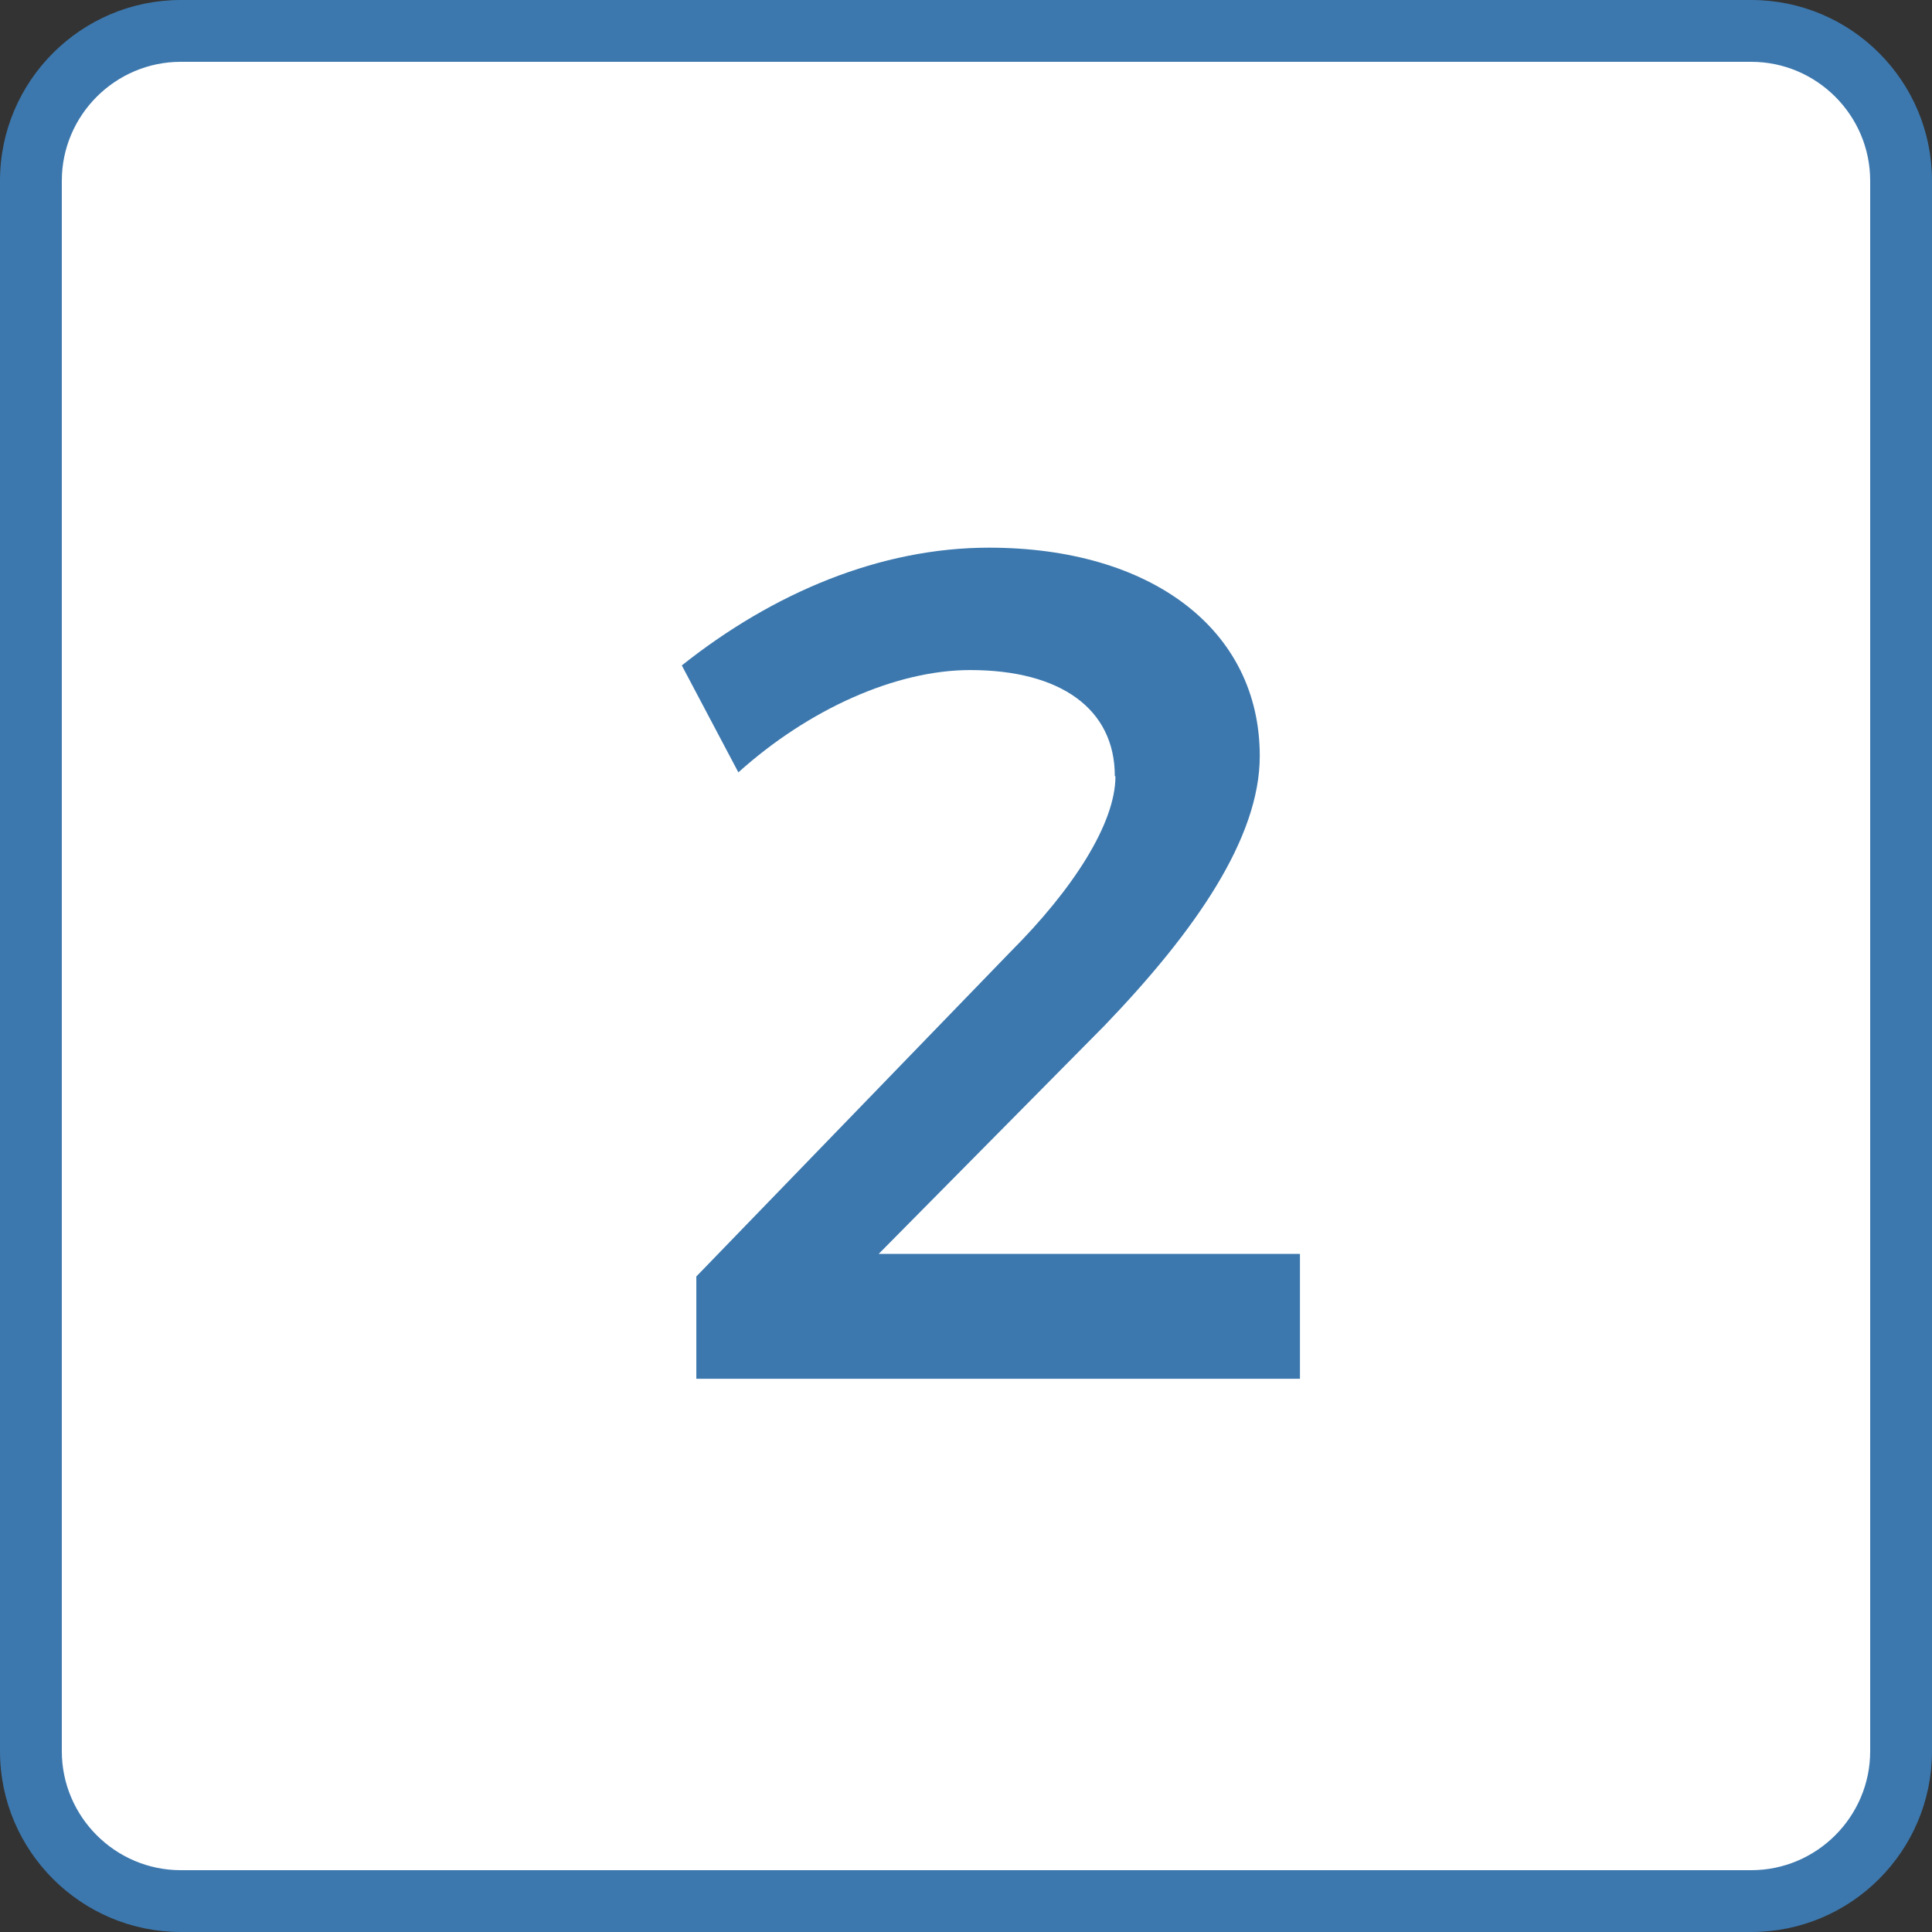
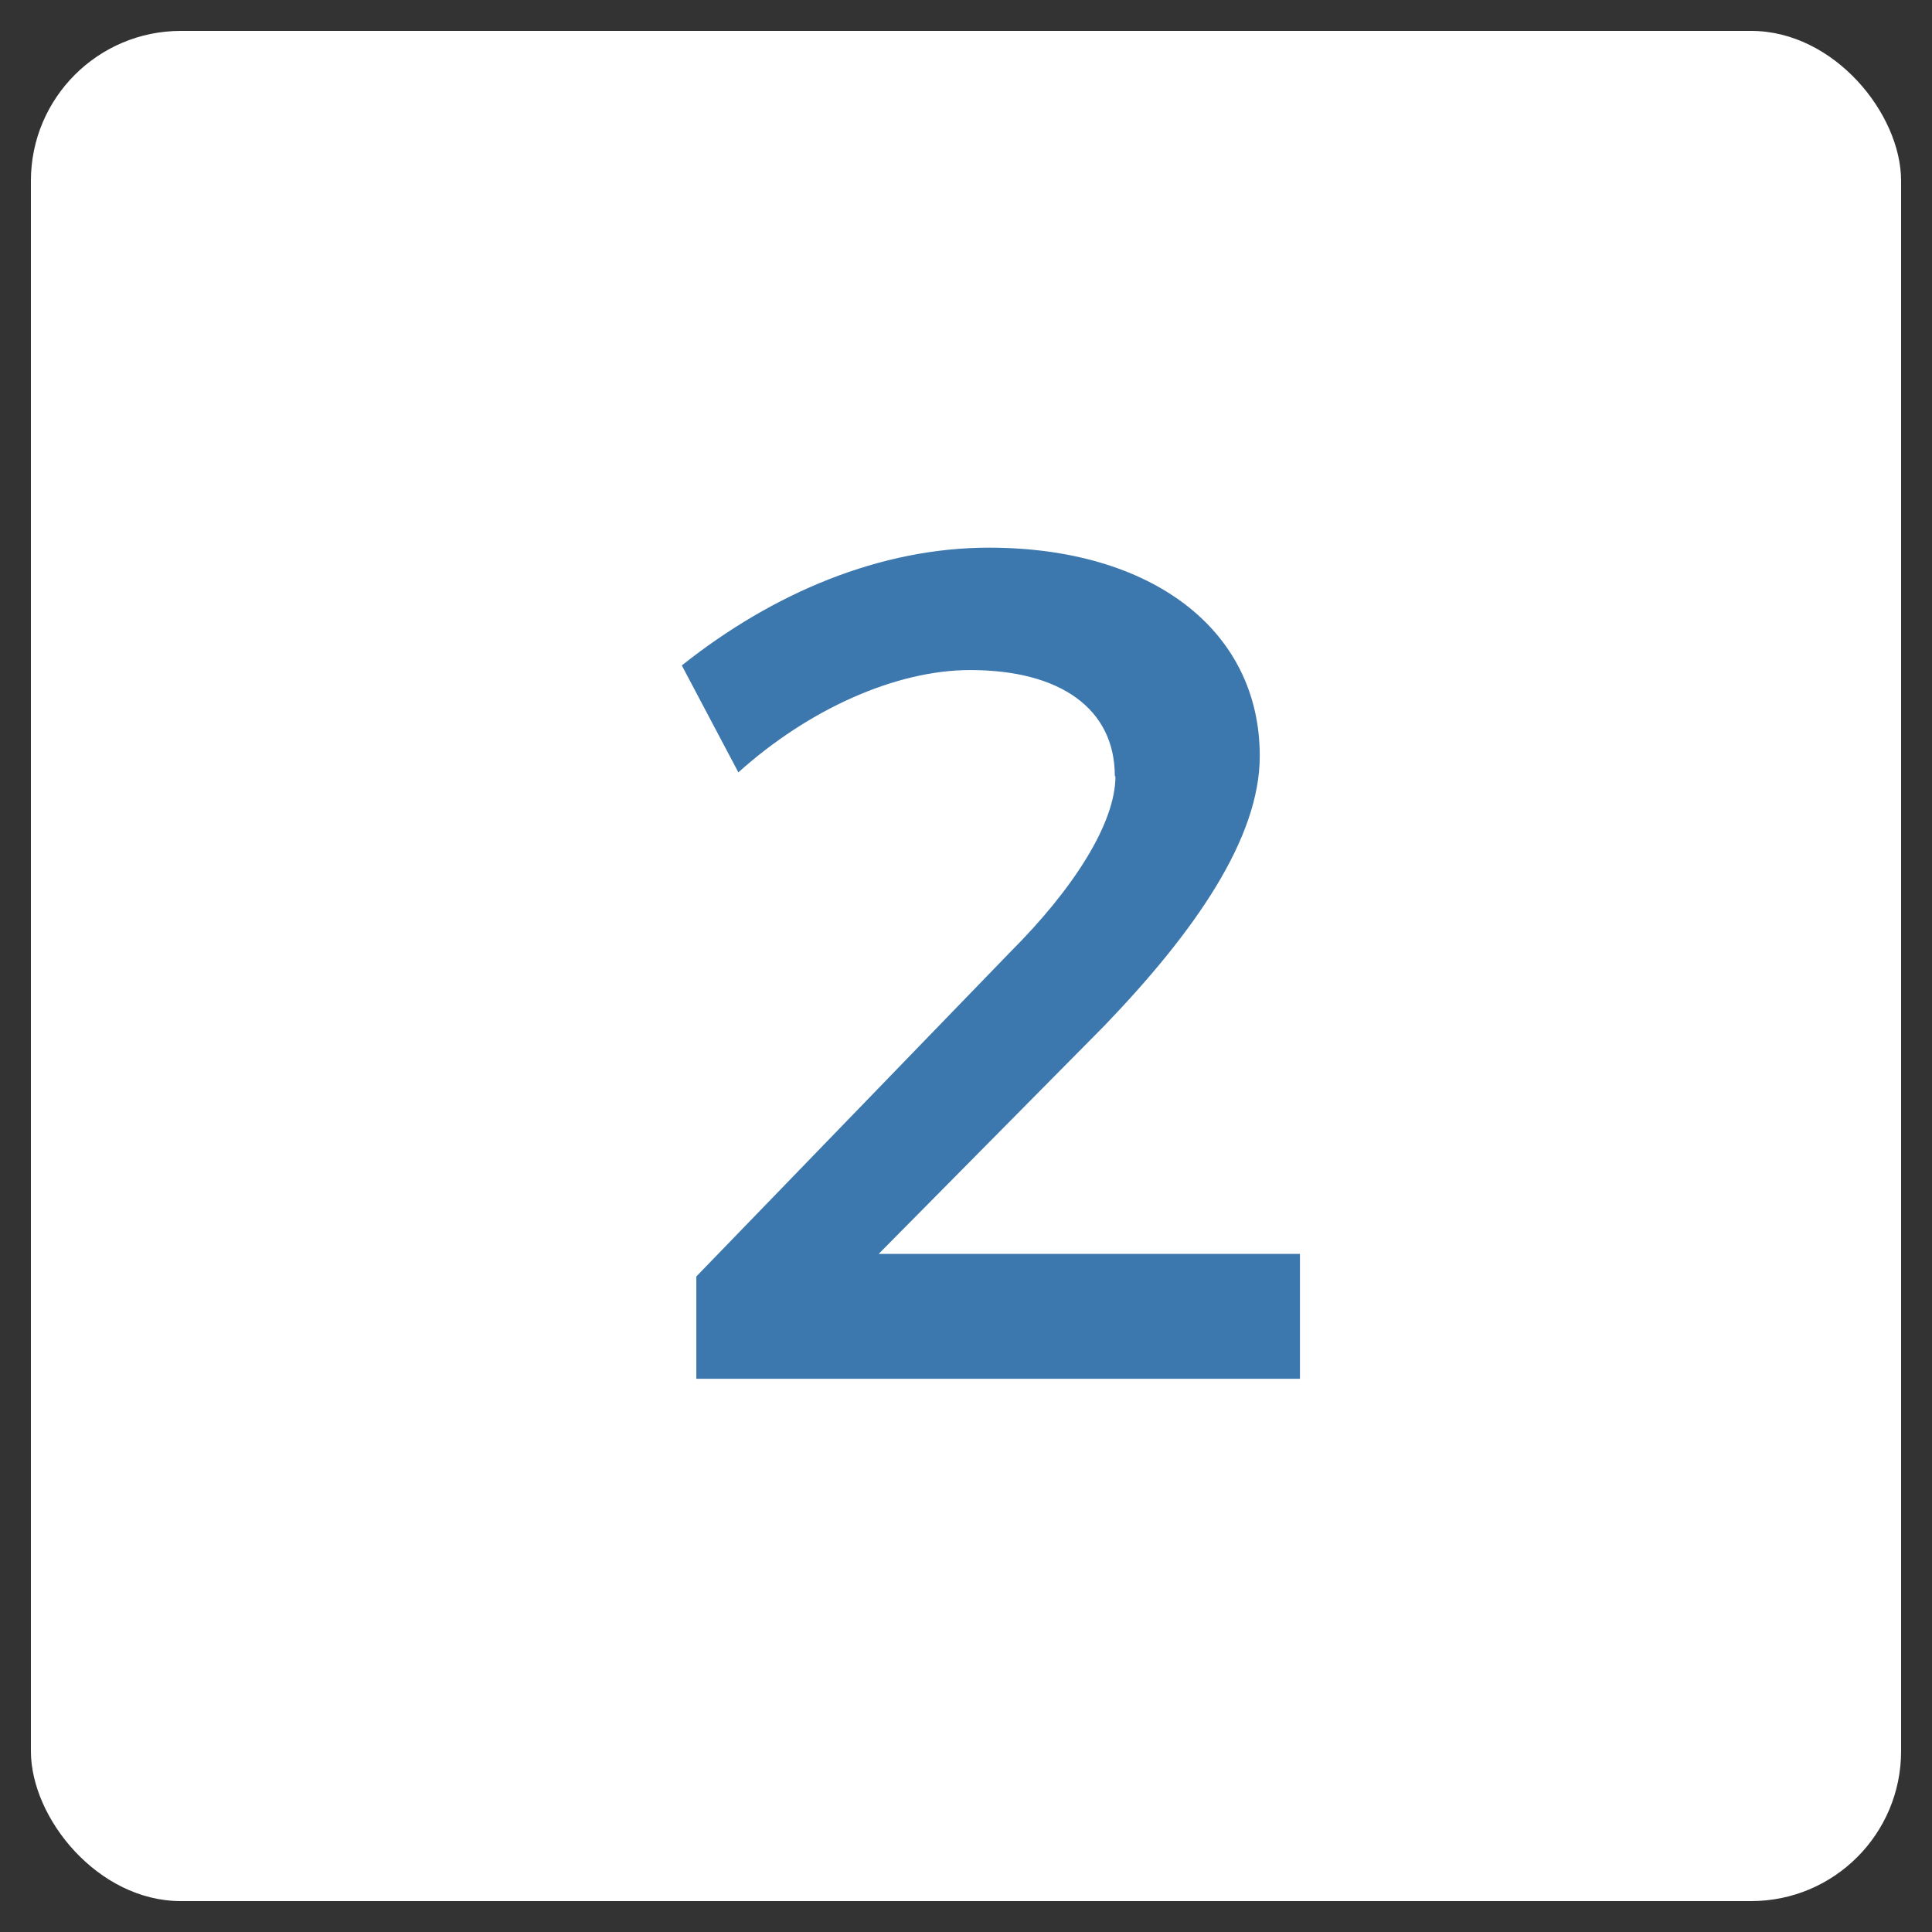
<svg xmlns="http://www.w3.org/2000/svg" id="Calque_1" data-name="Calque 1" viewBox="0 0 62.51 62.51">
  <rect x="0" y="0" width="62.51" height="62.51" fill="#333333" stroke="none" />
  <defs>
    <style>      .cls-1 {        fill: #fff;      }      .cls-2 {        fill: #3c78ae;      }    </style>
  </defs>
  <g>
    <rect class="cls-1" x="1" y="1" width="60.51" height="60.51" rx="4.85" ry="4.85" />
-     <path class="cls-2" d="M56.66,62.51H5.85C2.63,62.51,0,59.89,0,56.66V5.85C0,2.62,2.63,0,5.85,0h50.81C59.89,0,62.51,2.62,62.51,5.85v50.81c0,3.23-2.62,5.85-5.85,5.85ZM5.85,2c-2.12,0-3.85,1.73-3.85,3.85v50.81c0,2.12,1.73,3.85,3.85,3.85h50.81c2.12,0,3.85-1.73,3.85-3.85V5.85c0-2.12-1.73-3.85-3.85-3.85H5.85Z" />
  </g>
  <path class="cls-2" d="M36.07,25.11c0-2.17-1.75-3.43-4.68-3.43-2.4,0-5.22,1.26-7.5,3.31l-1.83-3.46c2.97-2.36,6.43-3.81,9.94-3.81,5.22,0,8.76,2.63,8.76,6.74,0,2.66-2.09,5.67-5.02,8.72l-7.31,7.39h13.63v4.04h-19.53v-3.31l10.17-10.51c2.02-2.02,3.39-4.15,3.39-5.67Z" />
</svg>